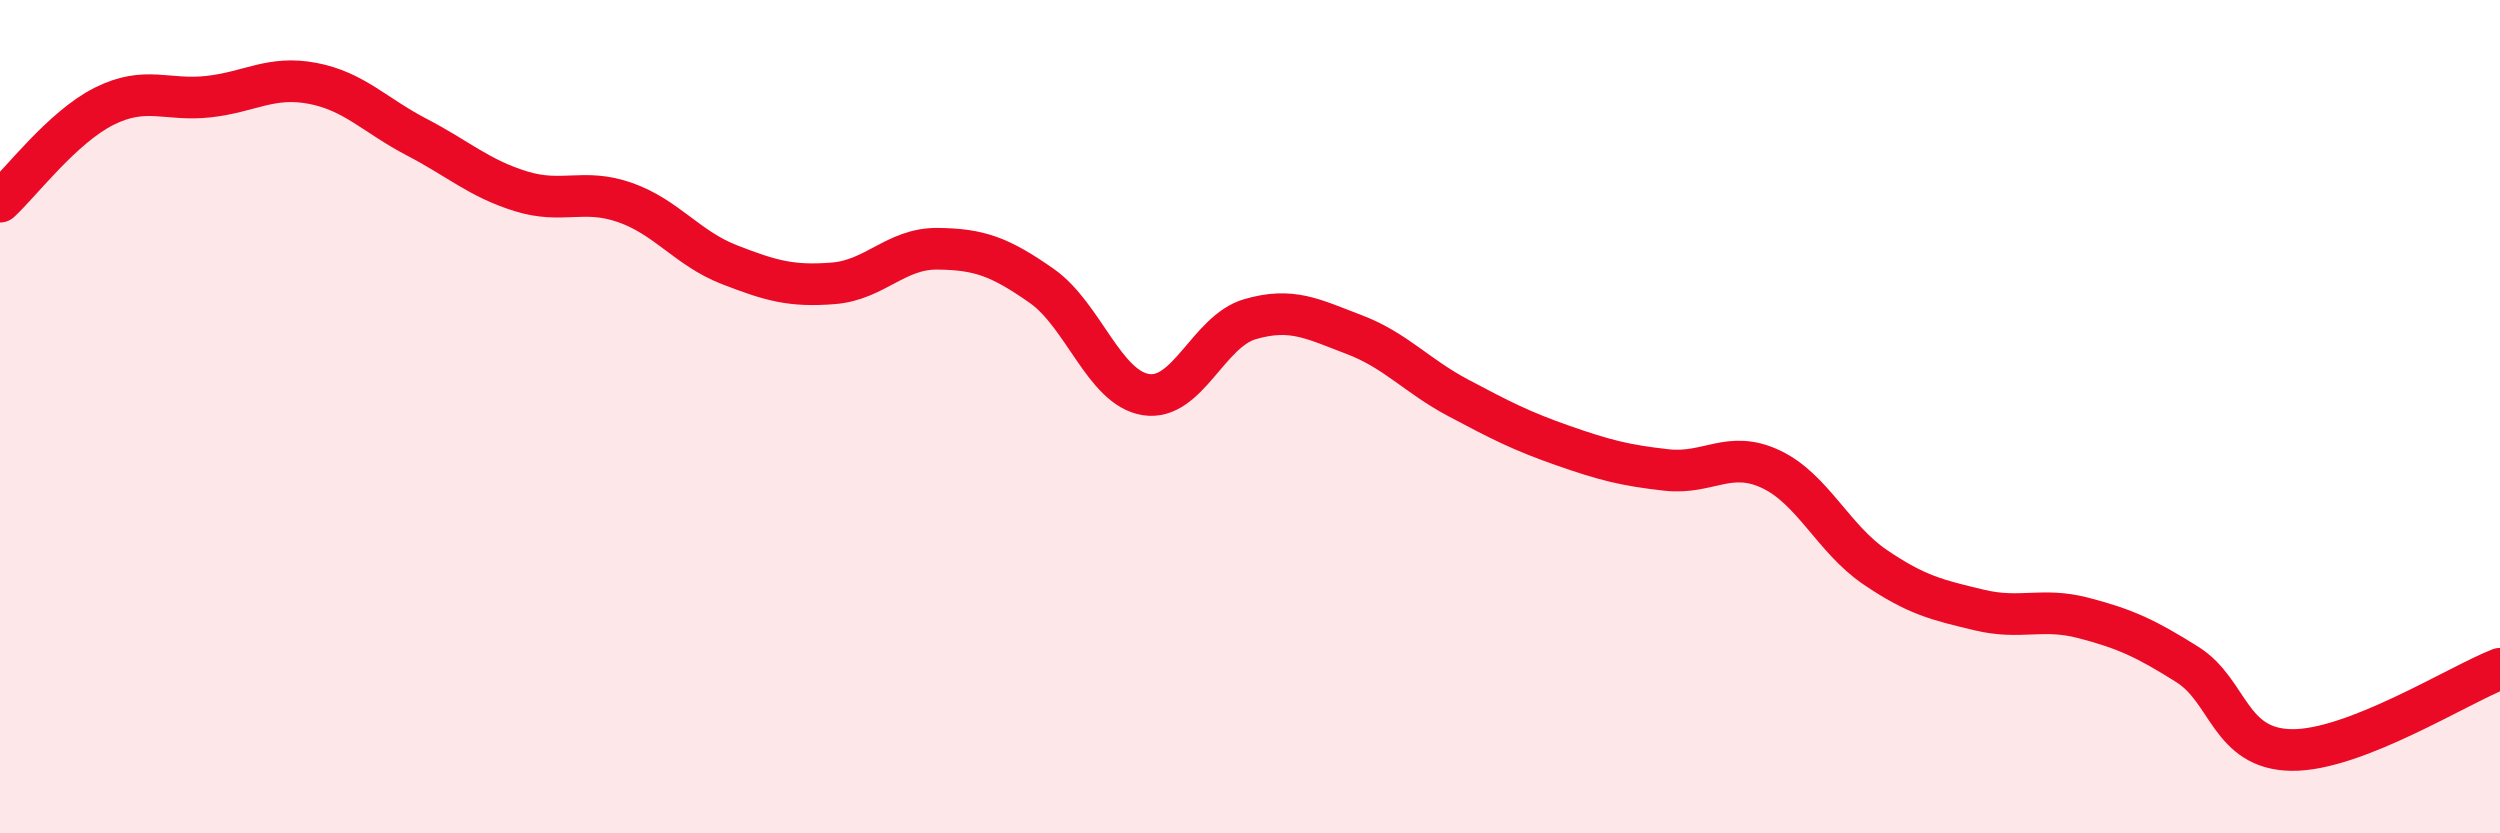
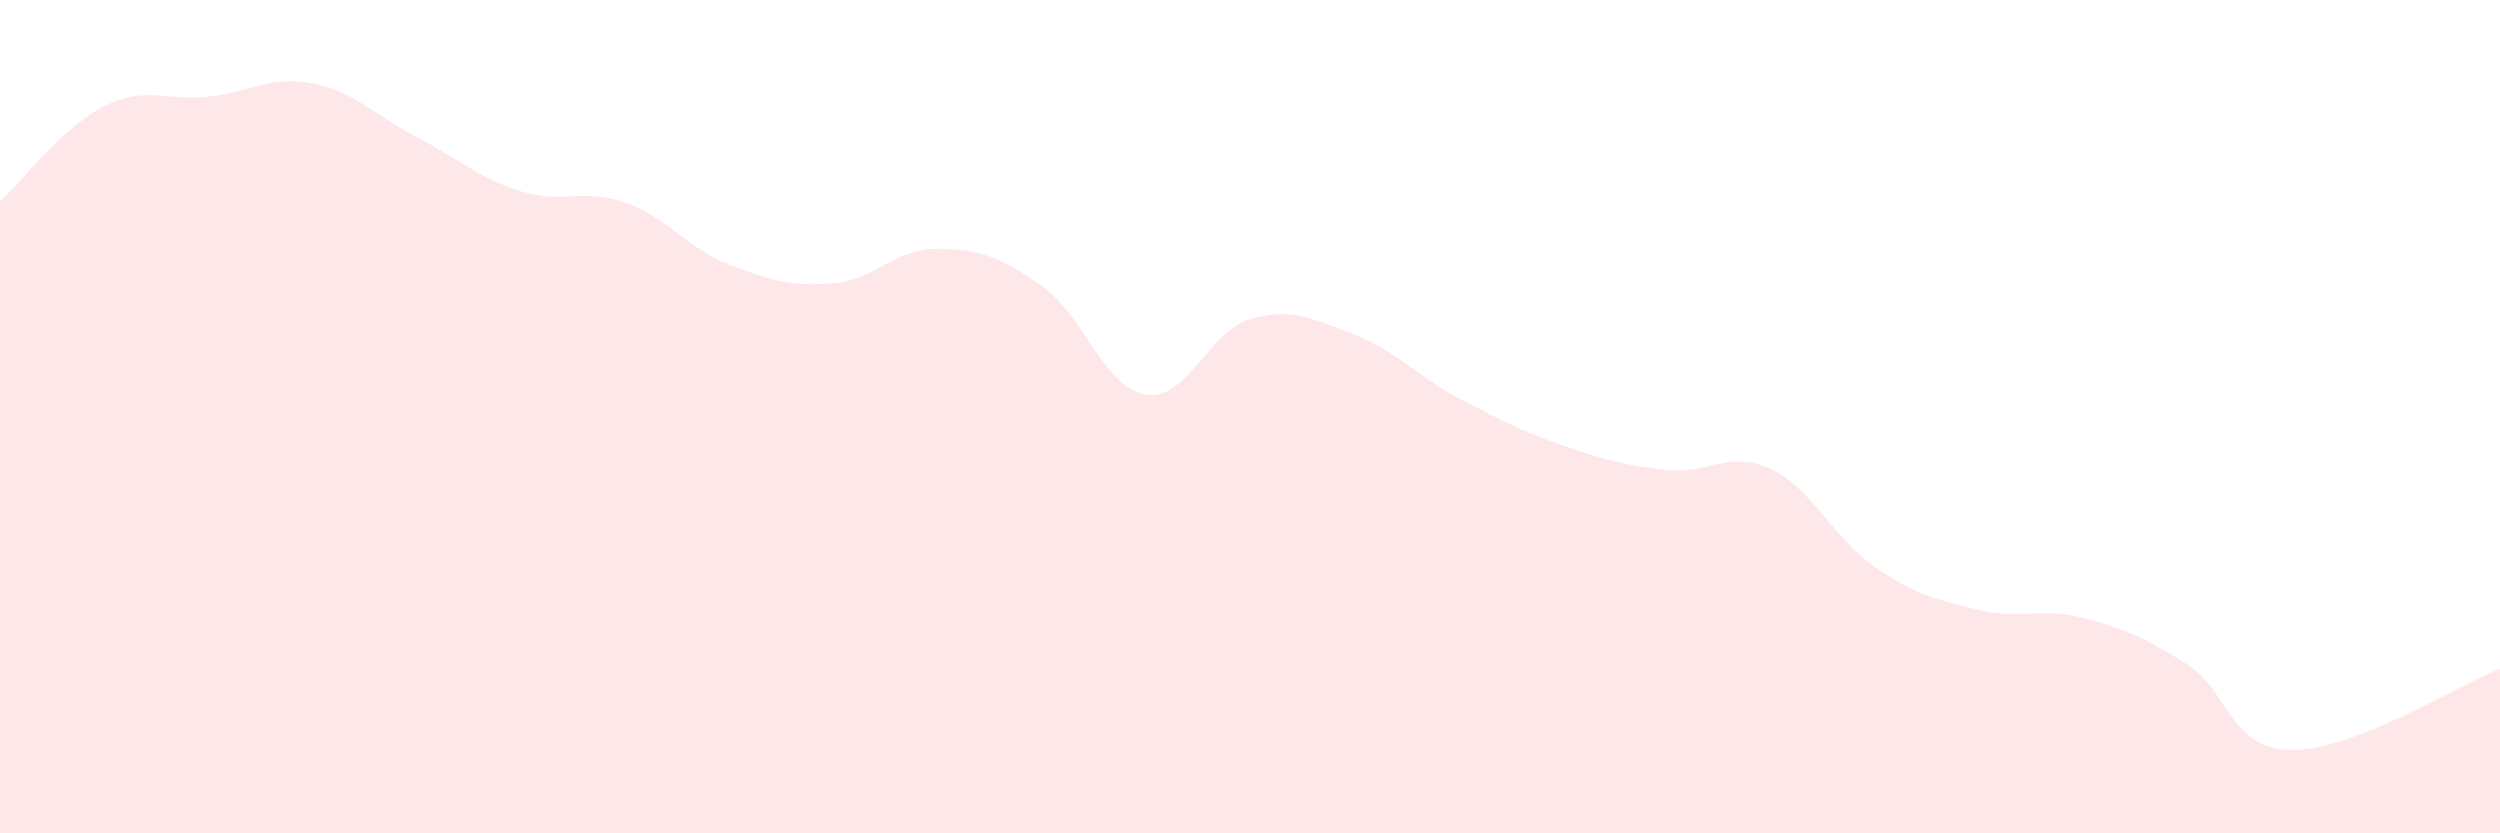
<svg xmlns="http://www.w3.org/2000/svg" width="60" height="20" viewBox="0 0 60 20">
  <path d="M 0,4.84 C 0.5,4.38 1.5,3.05 2.5,2.55 C 3.5,2.05 4,2.43 5,2.32 C 6,2.21 6.5,1.81 7.5,2 C 8.5,2.19 9,2.77 10,3.29 C 11,3.81 11.5,4.28 12.5,4.59 C 13.5,4.9 14,4.51 15,4.86 C 16,5.21 16.5,5.96 17.5,6.35 C 18.5,6.74 19,6.88 20,6.8 C 21,6.72 21.5,5.96 22.5,5.97 C 23.5,5.98 24,6.16 25,6.86 C 26,7.56 26.5,9.31 27.5,9.47 C 28.5,9.63 29,7.95 30,7.66 C 31,7.37 31.5,7.65 32.5,8.03 C 33.5,8.41 34,9.02 35,9.55 C 36,10.08 36.5,10.34 37.5,10.69 C 38.5,11.04 39,11.17 40,11.28 C 41,11.39 41.5,10.79 42.5,11.26 C 43.5,11.73 44,12.93 45,13.61 C 46,14.29 46.5,14.4 47.5,14.64 C 48.5,14.88 49,14.57 50,14.83 C 51,15.09 51.5,15.32 52.5,15.95 C 53.5,16.58 53.5,17.98 55,18 C 56.5,18.02 59,16.44 60,16.05L60 20L0 20Z" fill="#EB0A25" opacity="0.1" stroke-linecap="round" stroke-linejoin="round" />
-   <path d="M 0,4.84 C 0.5,4.38 1.5,3.05 2.5,2.55 C 3.5,2.05 4,2.43 5,2.32 C 6,2.21 6.5,1.81 7.5,2 C 8.5,2.19 9,2.77 10,3.29 C 11,3.81 11.5,4.28 12.5,4.59 C 13.5,4.9 14,4.51 15,4.86 C 16,5.21 16.5,5.96 17.5,6.35 C 18.5,6.74 19,6.88 20,6.8 C 21,6.72 21.5,5.96 22.5,5.97 C 23.5,5.98 24,6.16 25,6.86 C 26,7.56 26.5,9.31 27.5,9.47 C 28.5,9.63 29,7.95 30,7.66 C 31,7.37 31.5,7.65 32.5,8.03 C 33.5,8.41 34,9.02 35,9.55 C 36,10.08 36.5,10.34 37.5,10.69 C 38.5,11.04 39,11.17 40,11.28 C 41,11.39 41.5,10.79 42.5,11.26 C 43.5,11.73 44,12.93 45,13.61 C 46,14.29 46.5,14.4 47.5,14.64 C 48.5,14.88 49,14.57 50,14.83 C 51,15.09 51.5,15.32 52.5,15.95 C 53.5,16.58 53.5,17.98 55,18 C 56.5,18.02 59,16.44 60,16.05" stroke="#EB0A25" stroke-width="1" fill="none" stroke-linecap="round" stroke-linejoin="round" />
</svg>